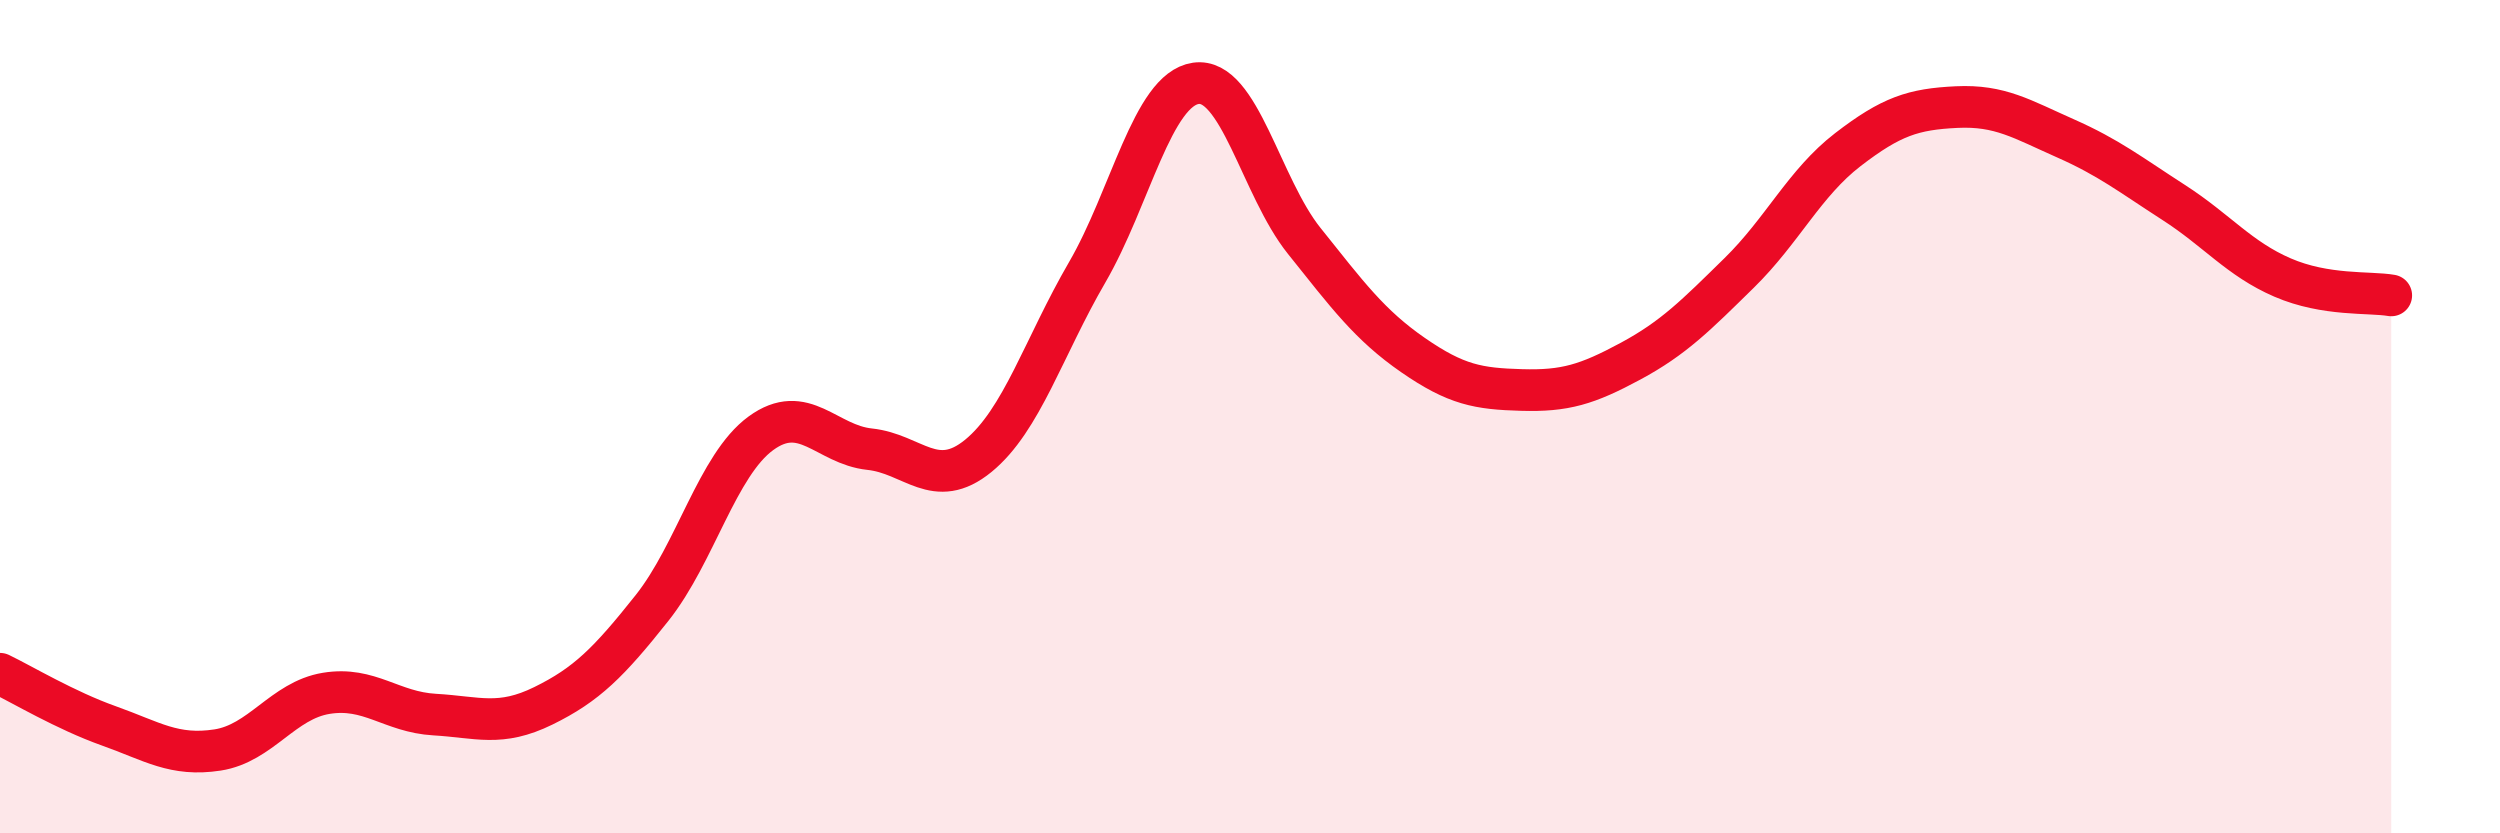
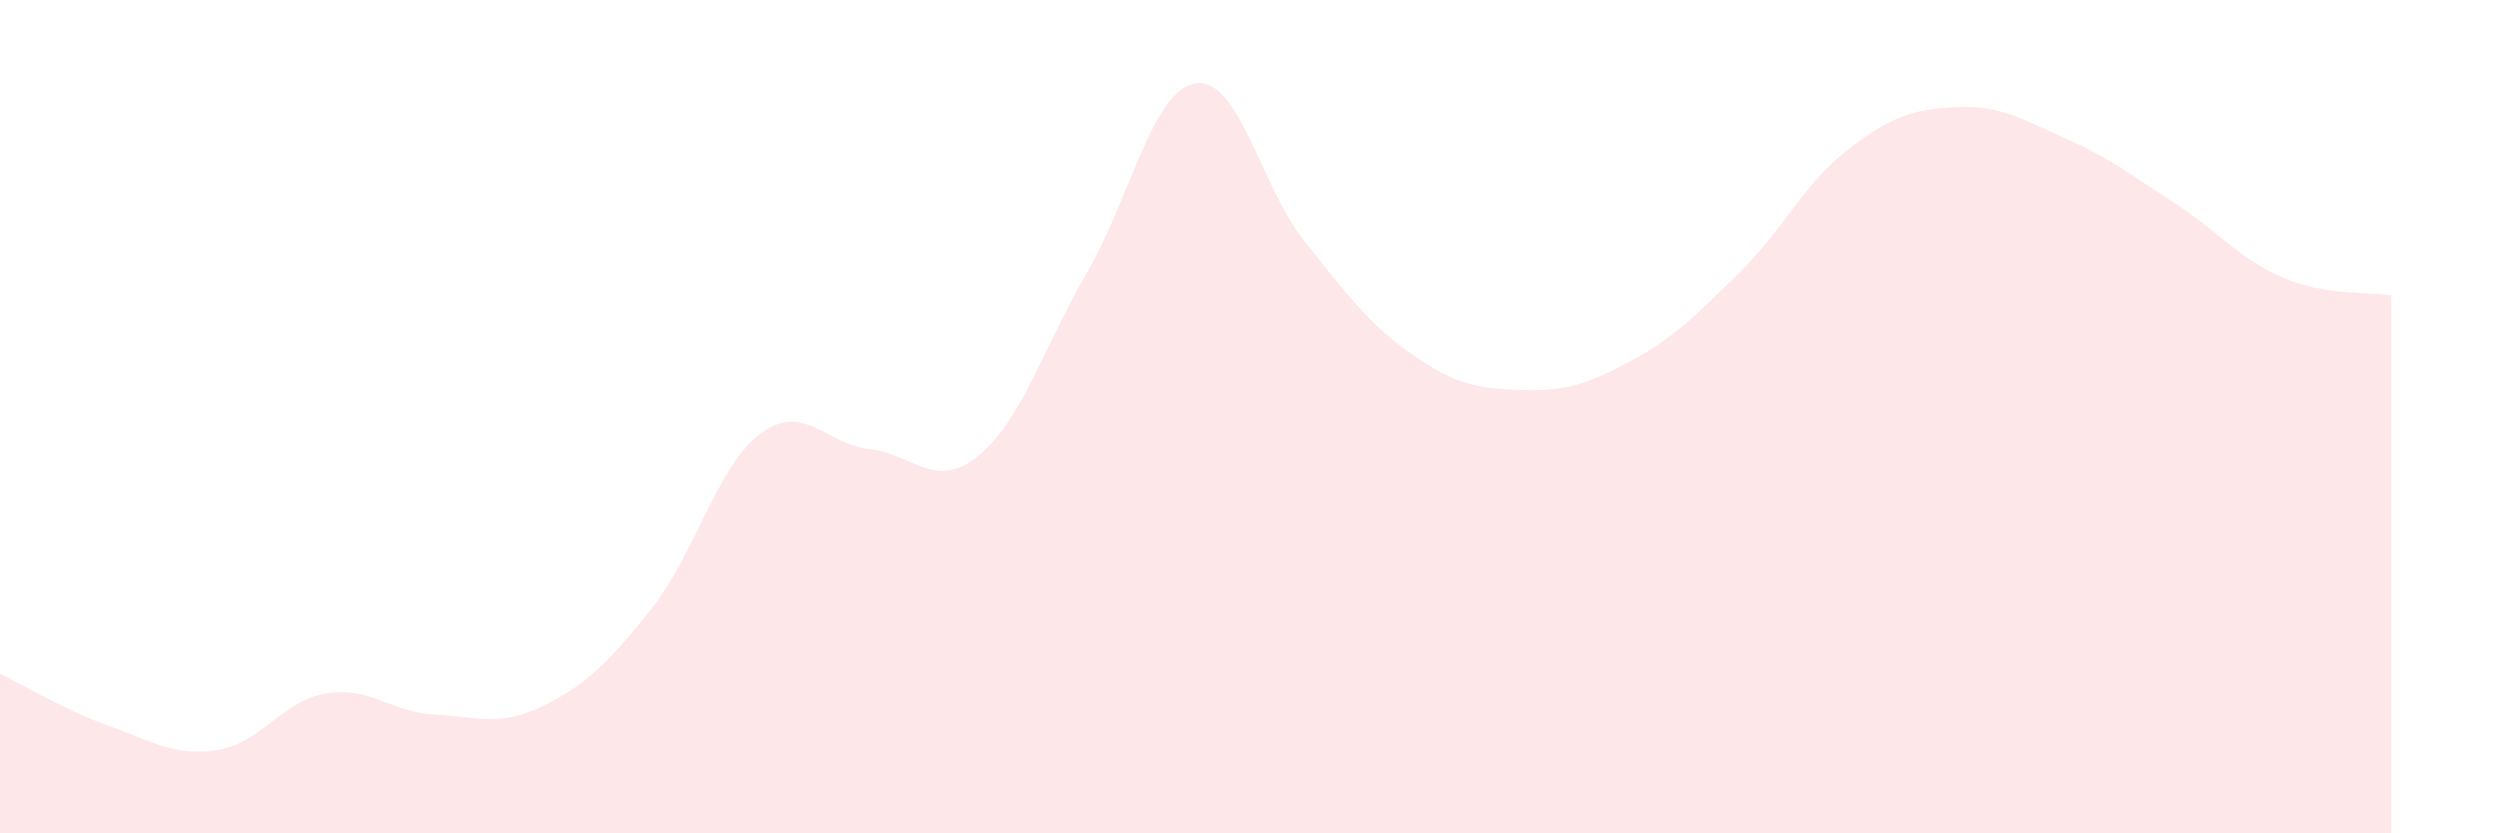
<svg xmlns="http://www.w3.org/2000/svg" width="60" height="20" viewBox="0 0 60 20">
  <path d="M 0,16.17 C 0.52,16.42 1.57,17.05 2.61,17.42 C 3.65,17.79 4.18,18.16 5.22,18 C 6.26,17.84 6.79,16.81 7.83,16.64 C 8.87,16.47 9.39,17.09 10.43,17.15 C 11.47,17.21 12,17.45 13.04,16.94 C 14.08,16.43 14.61,15.9 15.65,14.59 C 16.69,13.28 17.22,11.16 18.26,10.4 C 19.3,9.64 19.83,10.67 20.87,10.78 C 21.91,10.89 22.44,11.79 23.48,10.94 C 24.52,10.09 25.05,8.33 26.09,6.54 C 27.13,4.75 27.66,2.15 28.7,2 C 29.74,1.85 30.26,4.48 31.3,5.78 C 32.34,7.08 32.87,7.8 33.91,8.52 C 34.95,9.24 35.48,9.33 36.52,9.36 C 37.56,9.39 38.09,9.23 39.13,8.67 C 40.17,8.11 40.7,7.57 41.74,6.55 C 42.78,5.53 43.31,4.39 44.35,3.59 C 45.39,2.79 45.92,2.62 46.96,2.57 C 48,2.52 48.53,2.86 49.57,3.32 C 50.61,3.78 51.13,4.19 52.17,4.86 C 53.21,5.53 53.74,6.21 54.78,6.66 C 55.82,7.11 56.87,7 57.39,7.09L57.39 20L0 20Z" fill="#EB0A25" opacity="0.1" stroke-linecap="round" stroke-linejoin="round" />
-   <path d="M 0,16.17 C 0.52,16.42 1.57,17.05 2.61,17.42 C 3.65,17.79 4.18,18.16 5.22,18 C 6.26,17.84 6.79,16.81 7.83,16.64 C 8.87,16.47 9.39,17.09 10.43,17.15 C 11.47,17.21 12,17.45 13.04,16.94 C 14.08,16.43 14.61,15.9 15.65,14.59 C 16.69,13.28 17.22,11.16 18.26,10.4 C 19.3,9.64 19.83,10.67 20.87,10.78 C 21.91,10.89 22.44,11.79 23.48,10.94 C 24.52,10.09 25.05,8.33 26.09,6.54 C 27.13,4.75 27.66,2.15 28.7,2 C 29.74,1.85 30.26,4.48 31.3,5.78 C 32.34,7.08 32.87,7.8 33.91,8.52 C 34.95,9.24 35.48,9.33 36.52,9.36 C 37.56,9.39 38.09,9.23 39.13,8.67 C 40.17,8.11 40.7,7.57 41.74,6.55 C 42.78,5.53 43.31,4.39 44.35,3.59 C 45.39,2.79 45.92,2.62 46.96,2.57 C 48,2.52 48.53,2.86 49.57,3.32 C 50.61,3.78 51.13,4.19 52.17,4.86 C 53.21,5.53 53.74,6.21 54.78,6.66 C 55.82,7.11 56.87,7 57.39,7.09" stroke="#EB0A25" stroke-width="1" fill="none" stroke-linecap="round" stroke-linejoin="round" />
</svg>